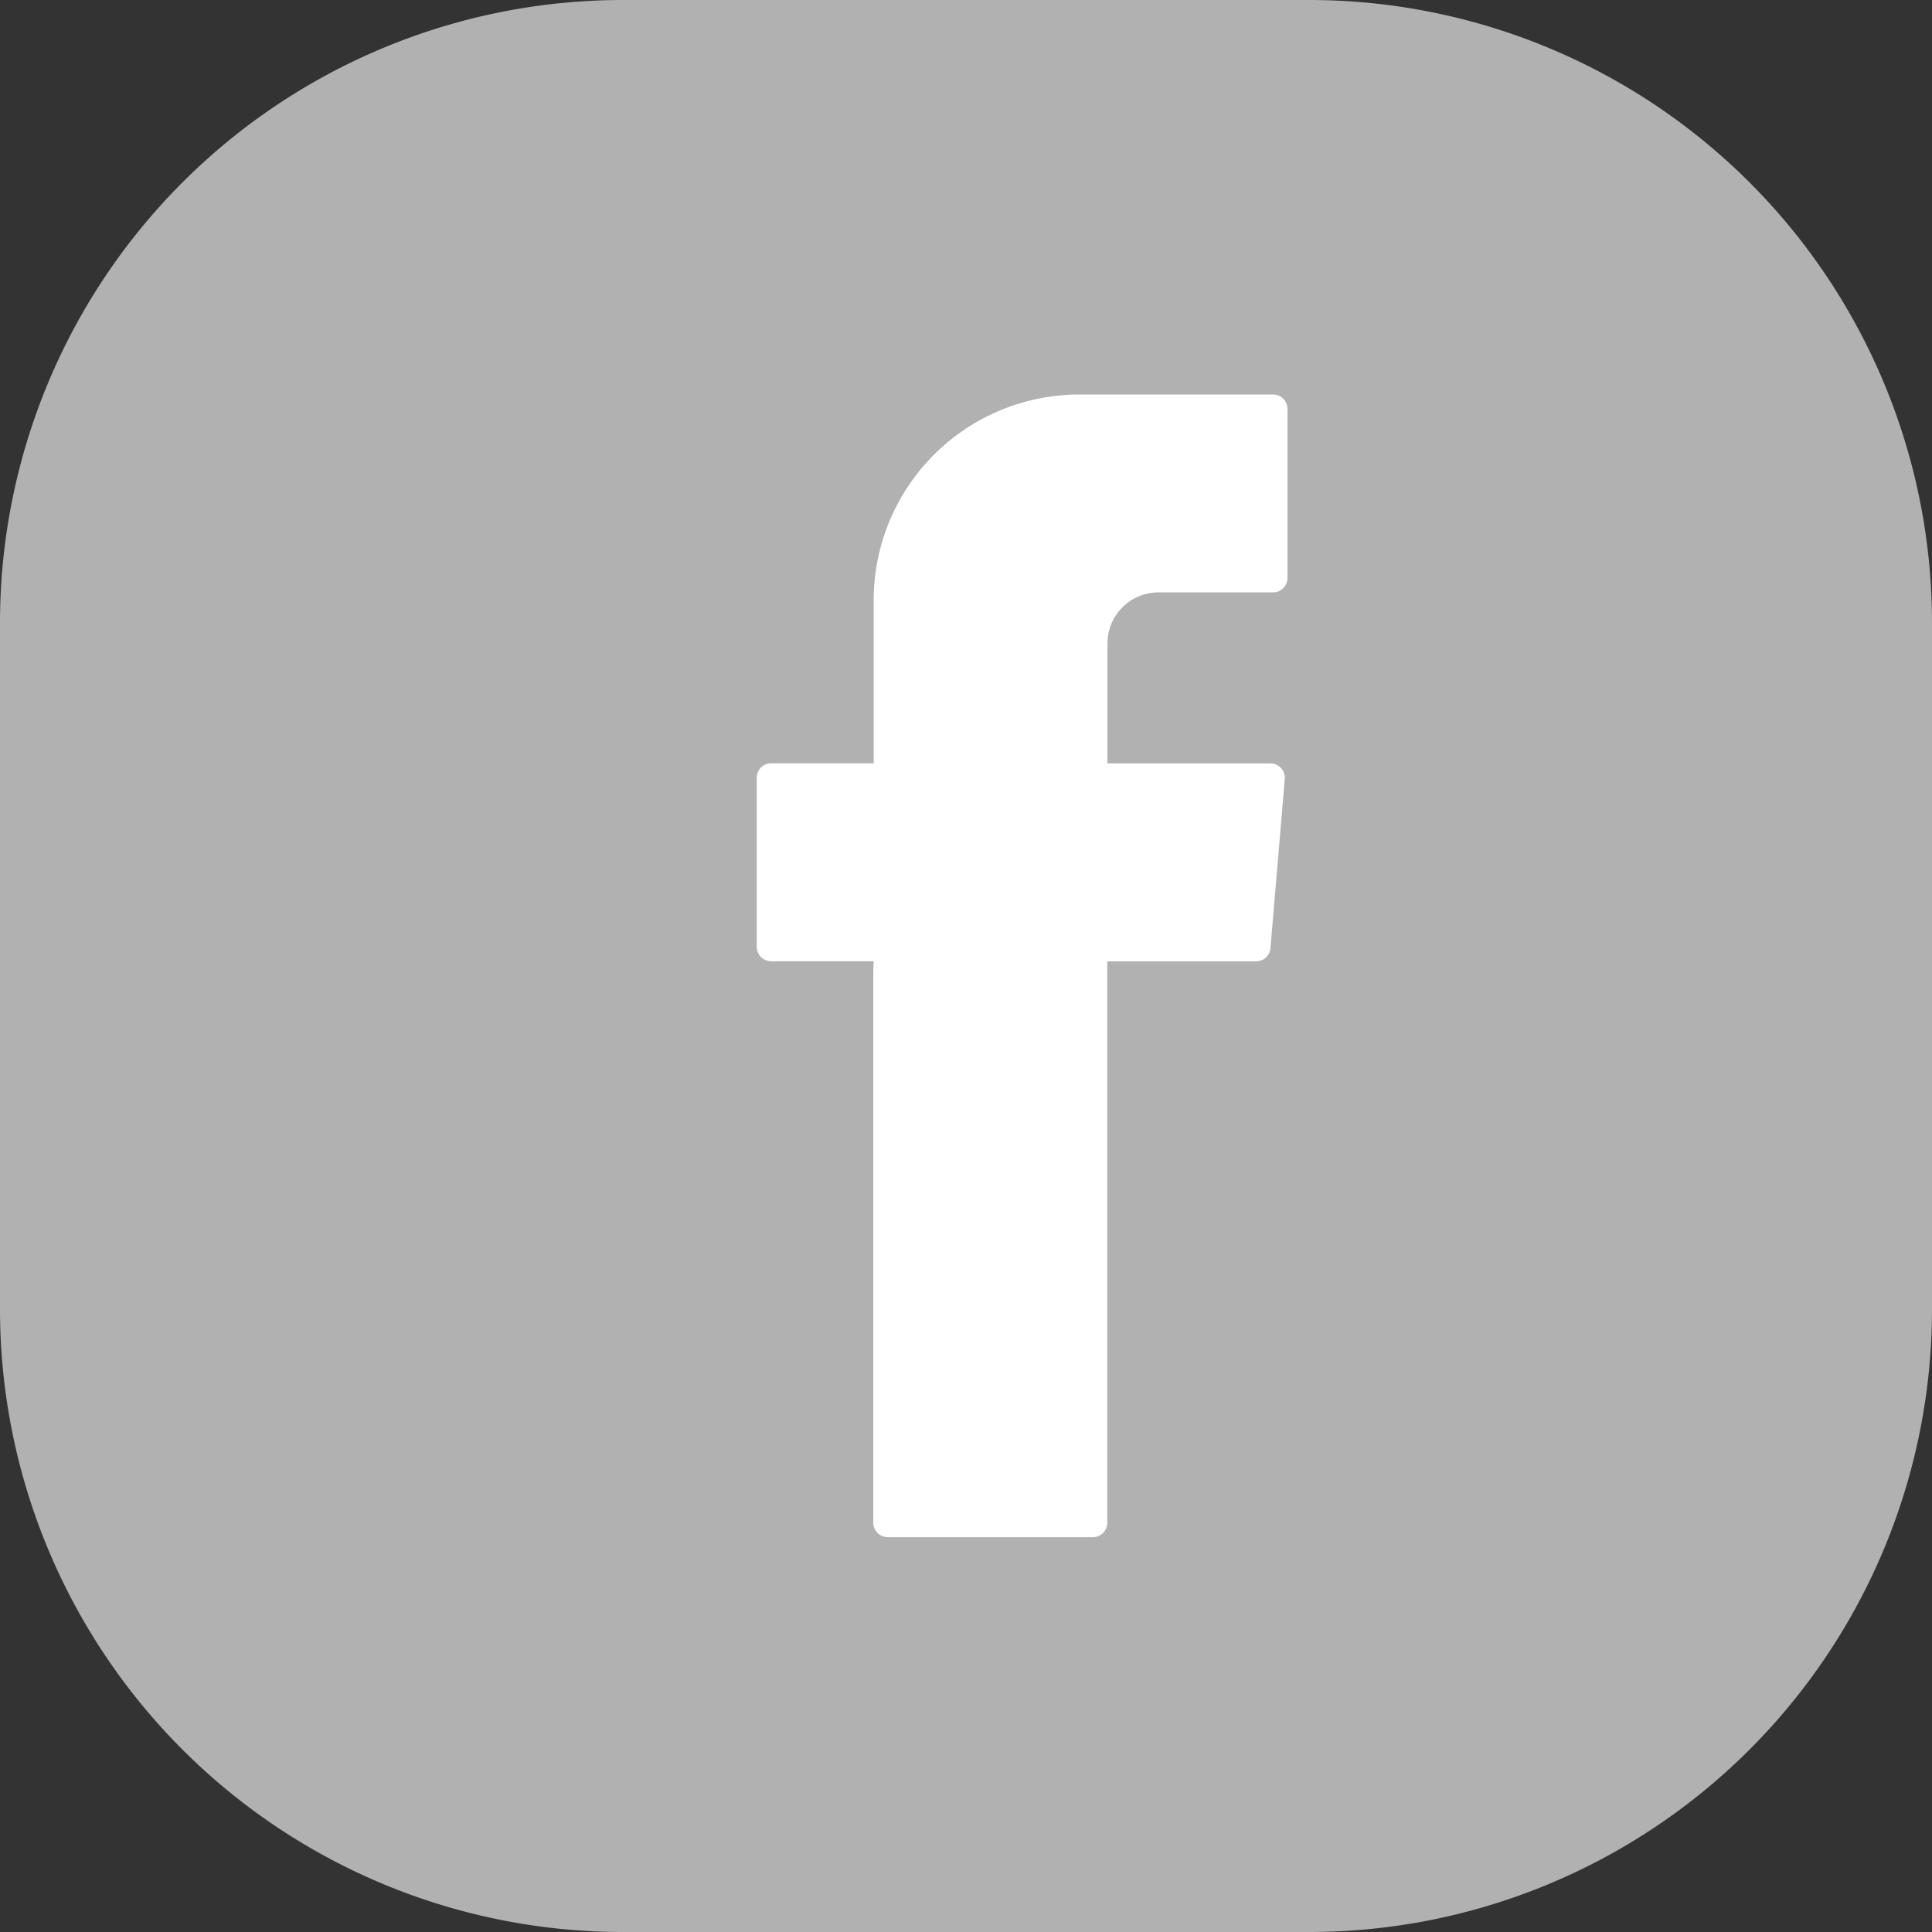
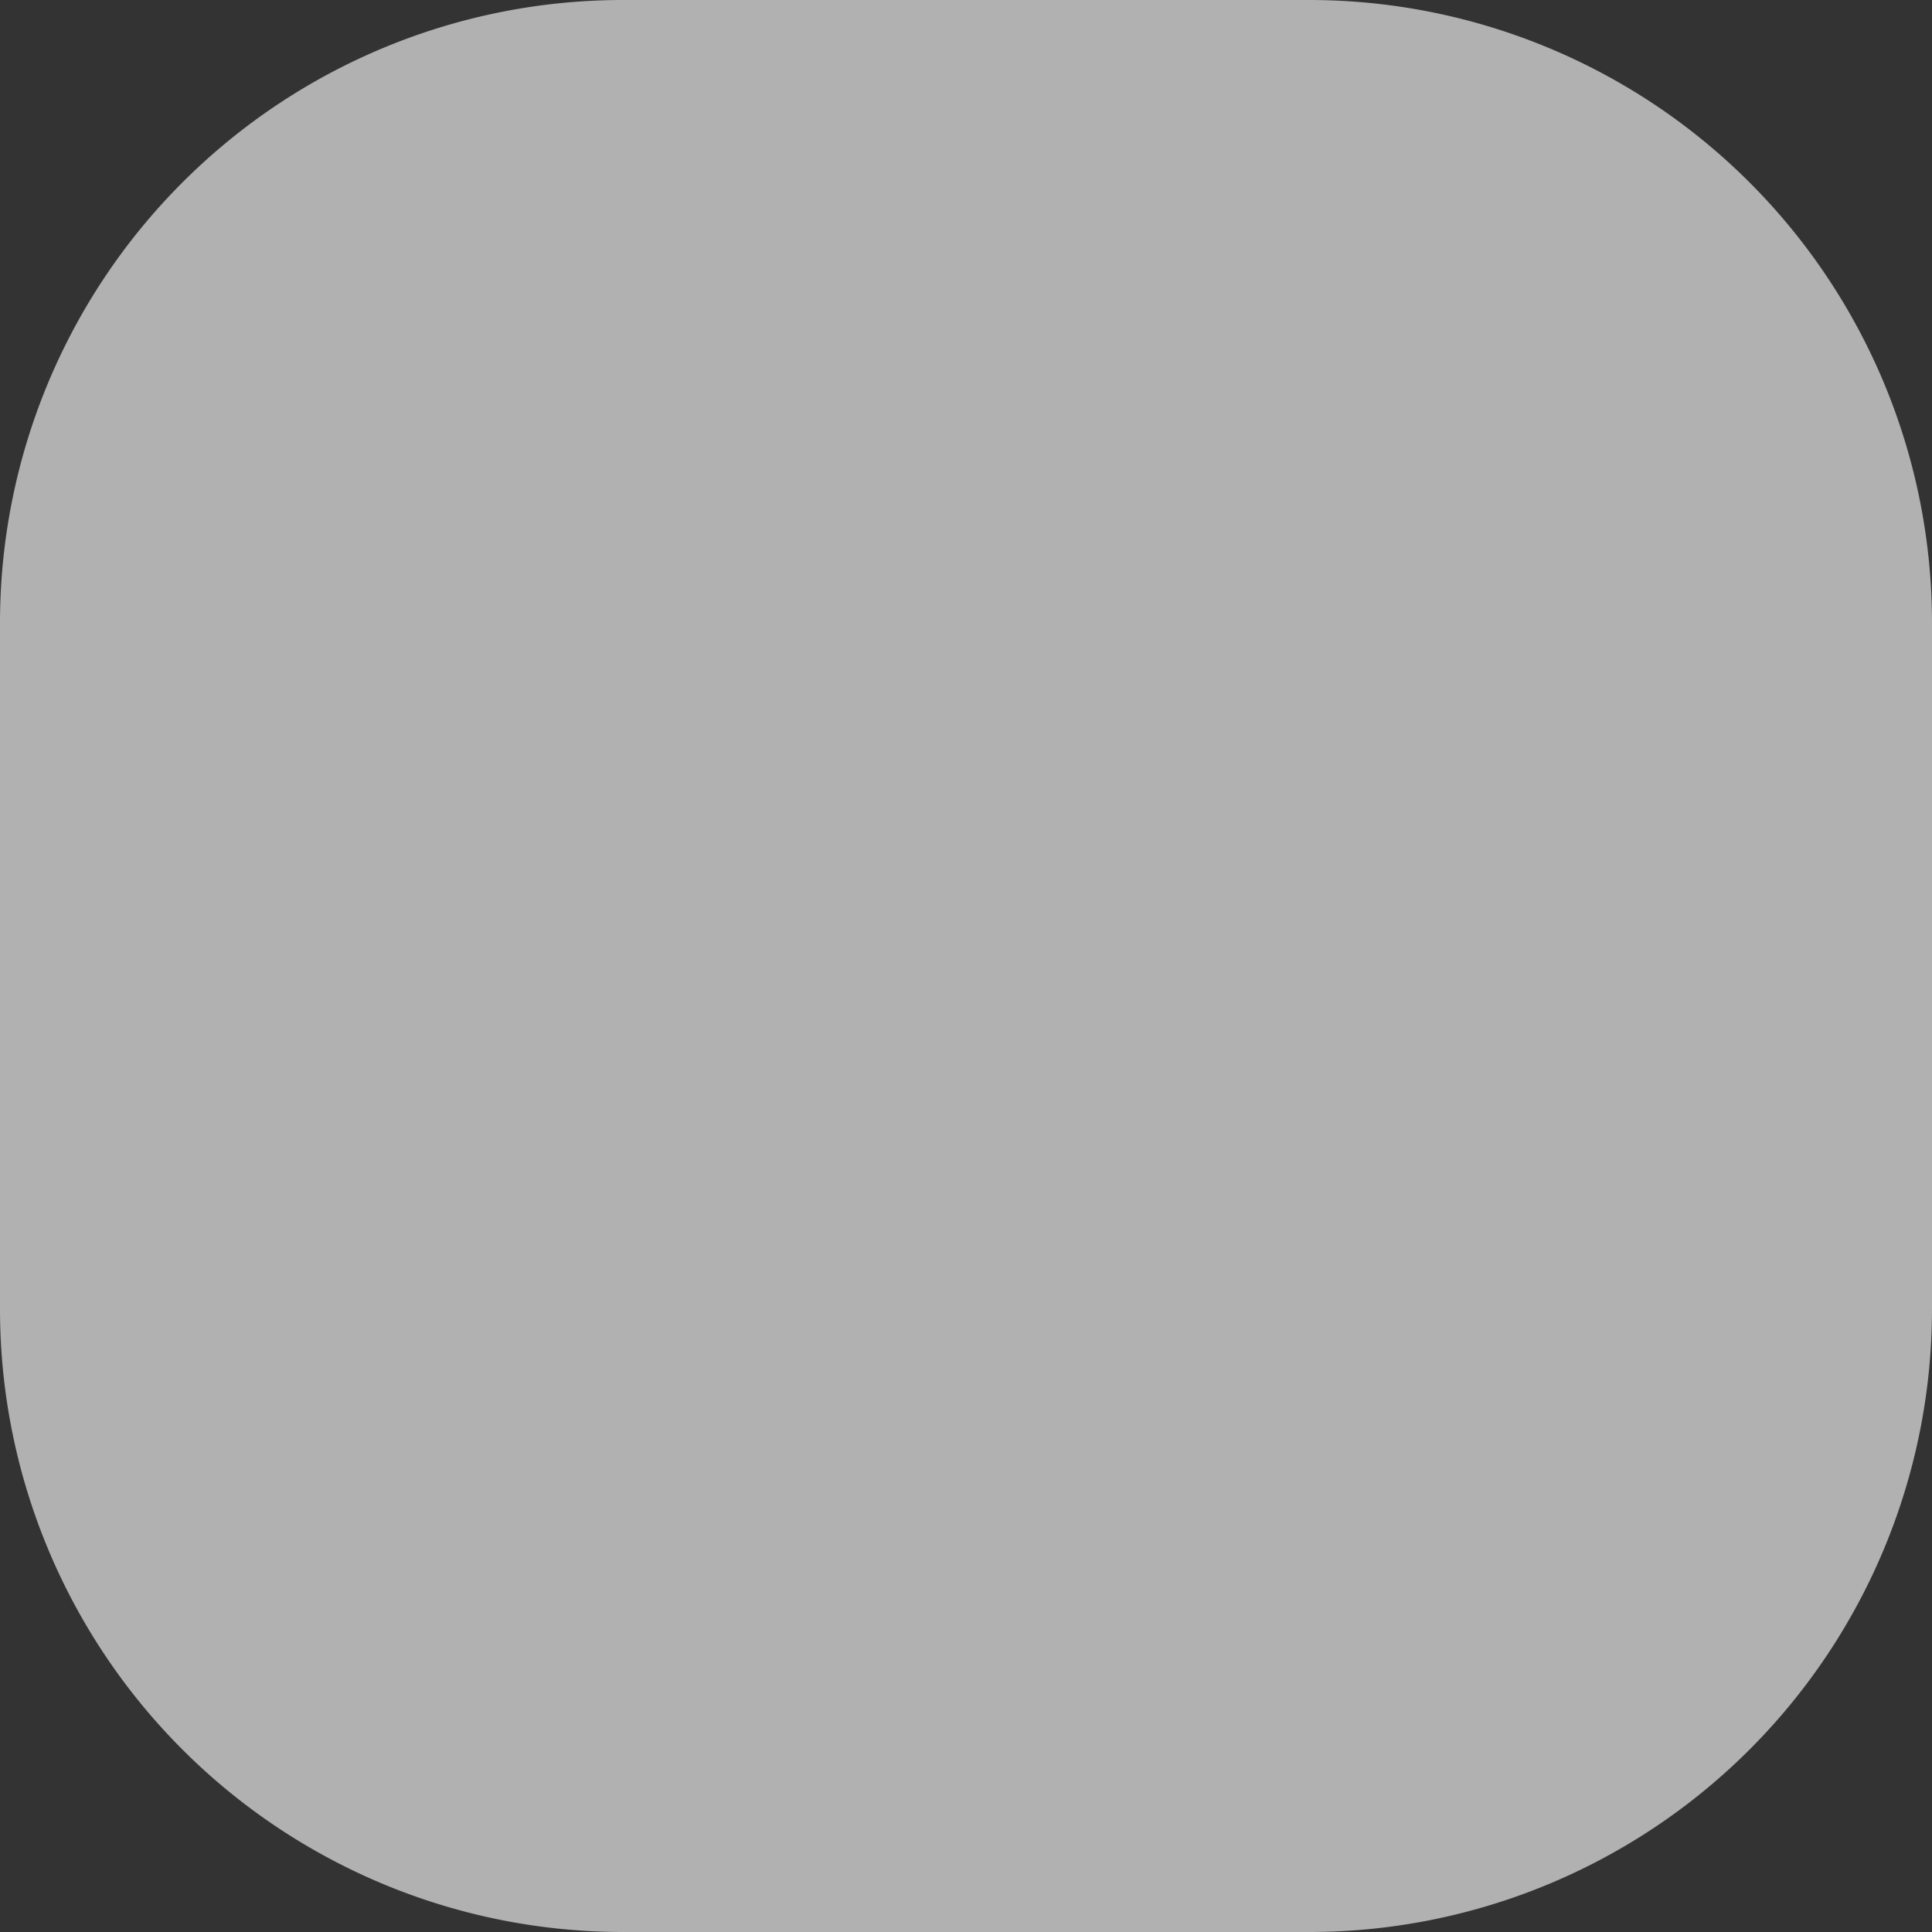
<svg xmlns="http://www.w3.org/2000/svg" width="45.421" height="45.421" viewBox="0 0 45.421 45.421">
  <rect x="0" y="0" width="45.421" height="45.421" fill="#333333" stroke="none" />
  <path fill="#b1b1b1" d="M14.644 0h16.133a14.644 14.644 0 0 1 14.644 14.644v16.133a14.644 14.644 0 0 1-14.644 14.644H14.644A14.644 14.644 0 0 1 0 30.777V14.644A14.644 14.644 0 0 1 14.644 0z" />
-   <path fill="#fff" fill-rule="evenodd" d="M-410.346 346.923v12.985a.338.338 0 0 0 .338.338h4.823a.338.338 0 0 0 .338-.338v-13.2h3.5a.338.338 0 0 0 .337-.31l.337-3.976a.338.338 0 0 0-.337-.367h-3.832v-2.821a1.2 1.2 0 0 1 1.2-1.2h2.694a.338.338 0 0 0 .338-.338v-3.976a.338.338 0 0 0-.338-.338h-4.553a4.837 4.837 0 0 0-4.837 4.837v3.833h-2.411a.339.339 0 0 0-.338.339v3.976a.339.339 0 0 0 .338.339h2.411z" transform="translate(430.878 -324.107)" />
</svg>